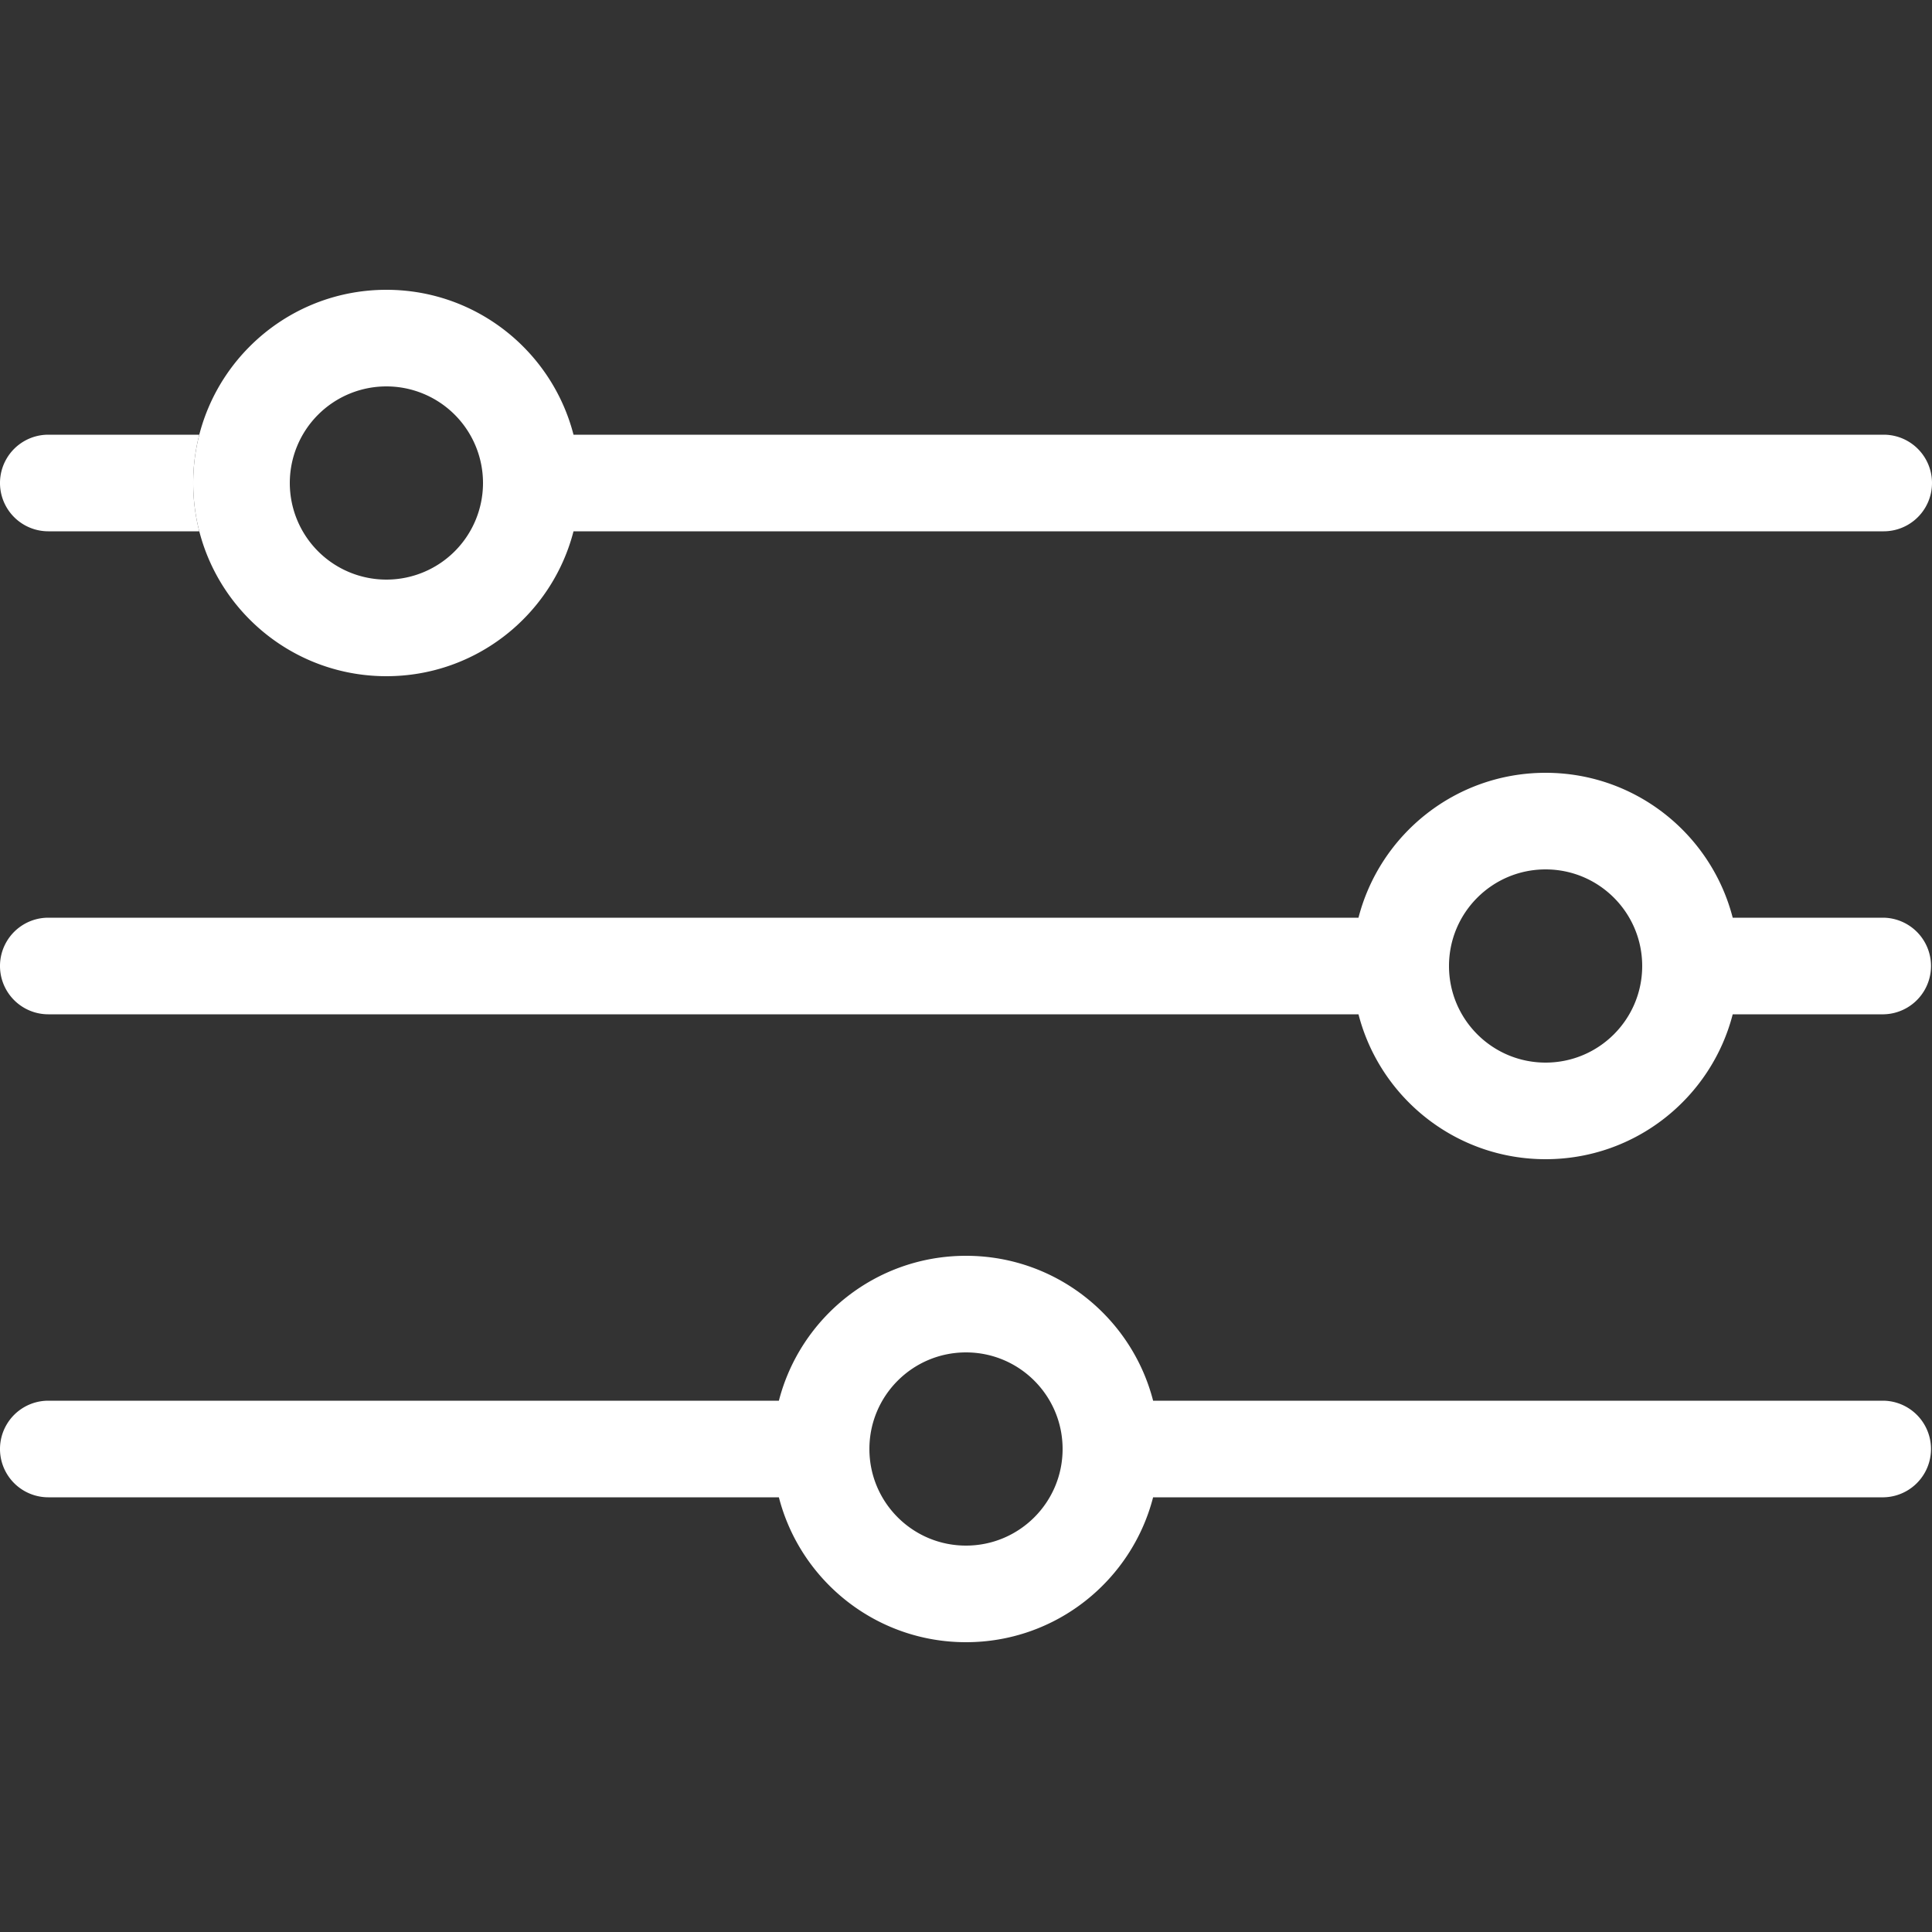
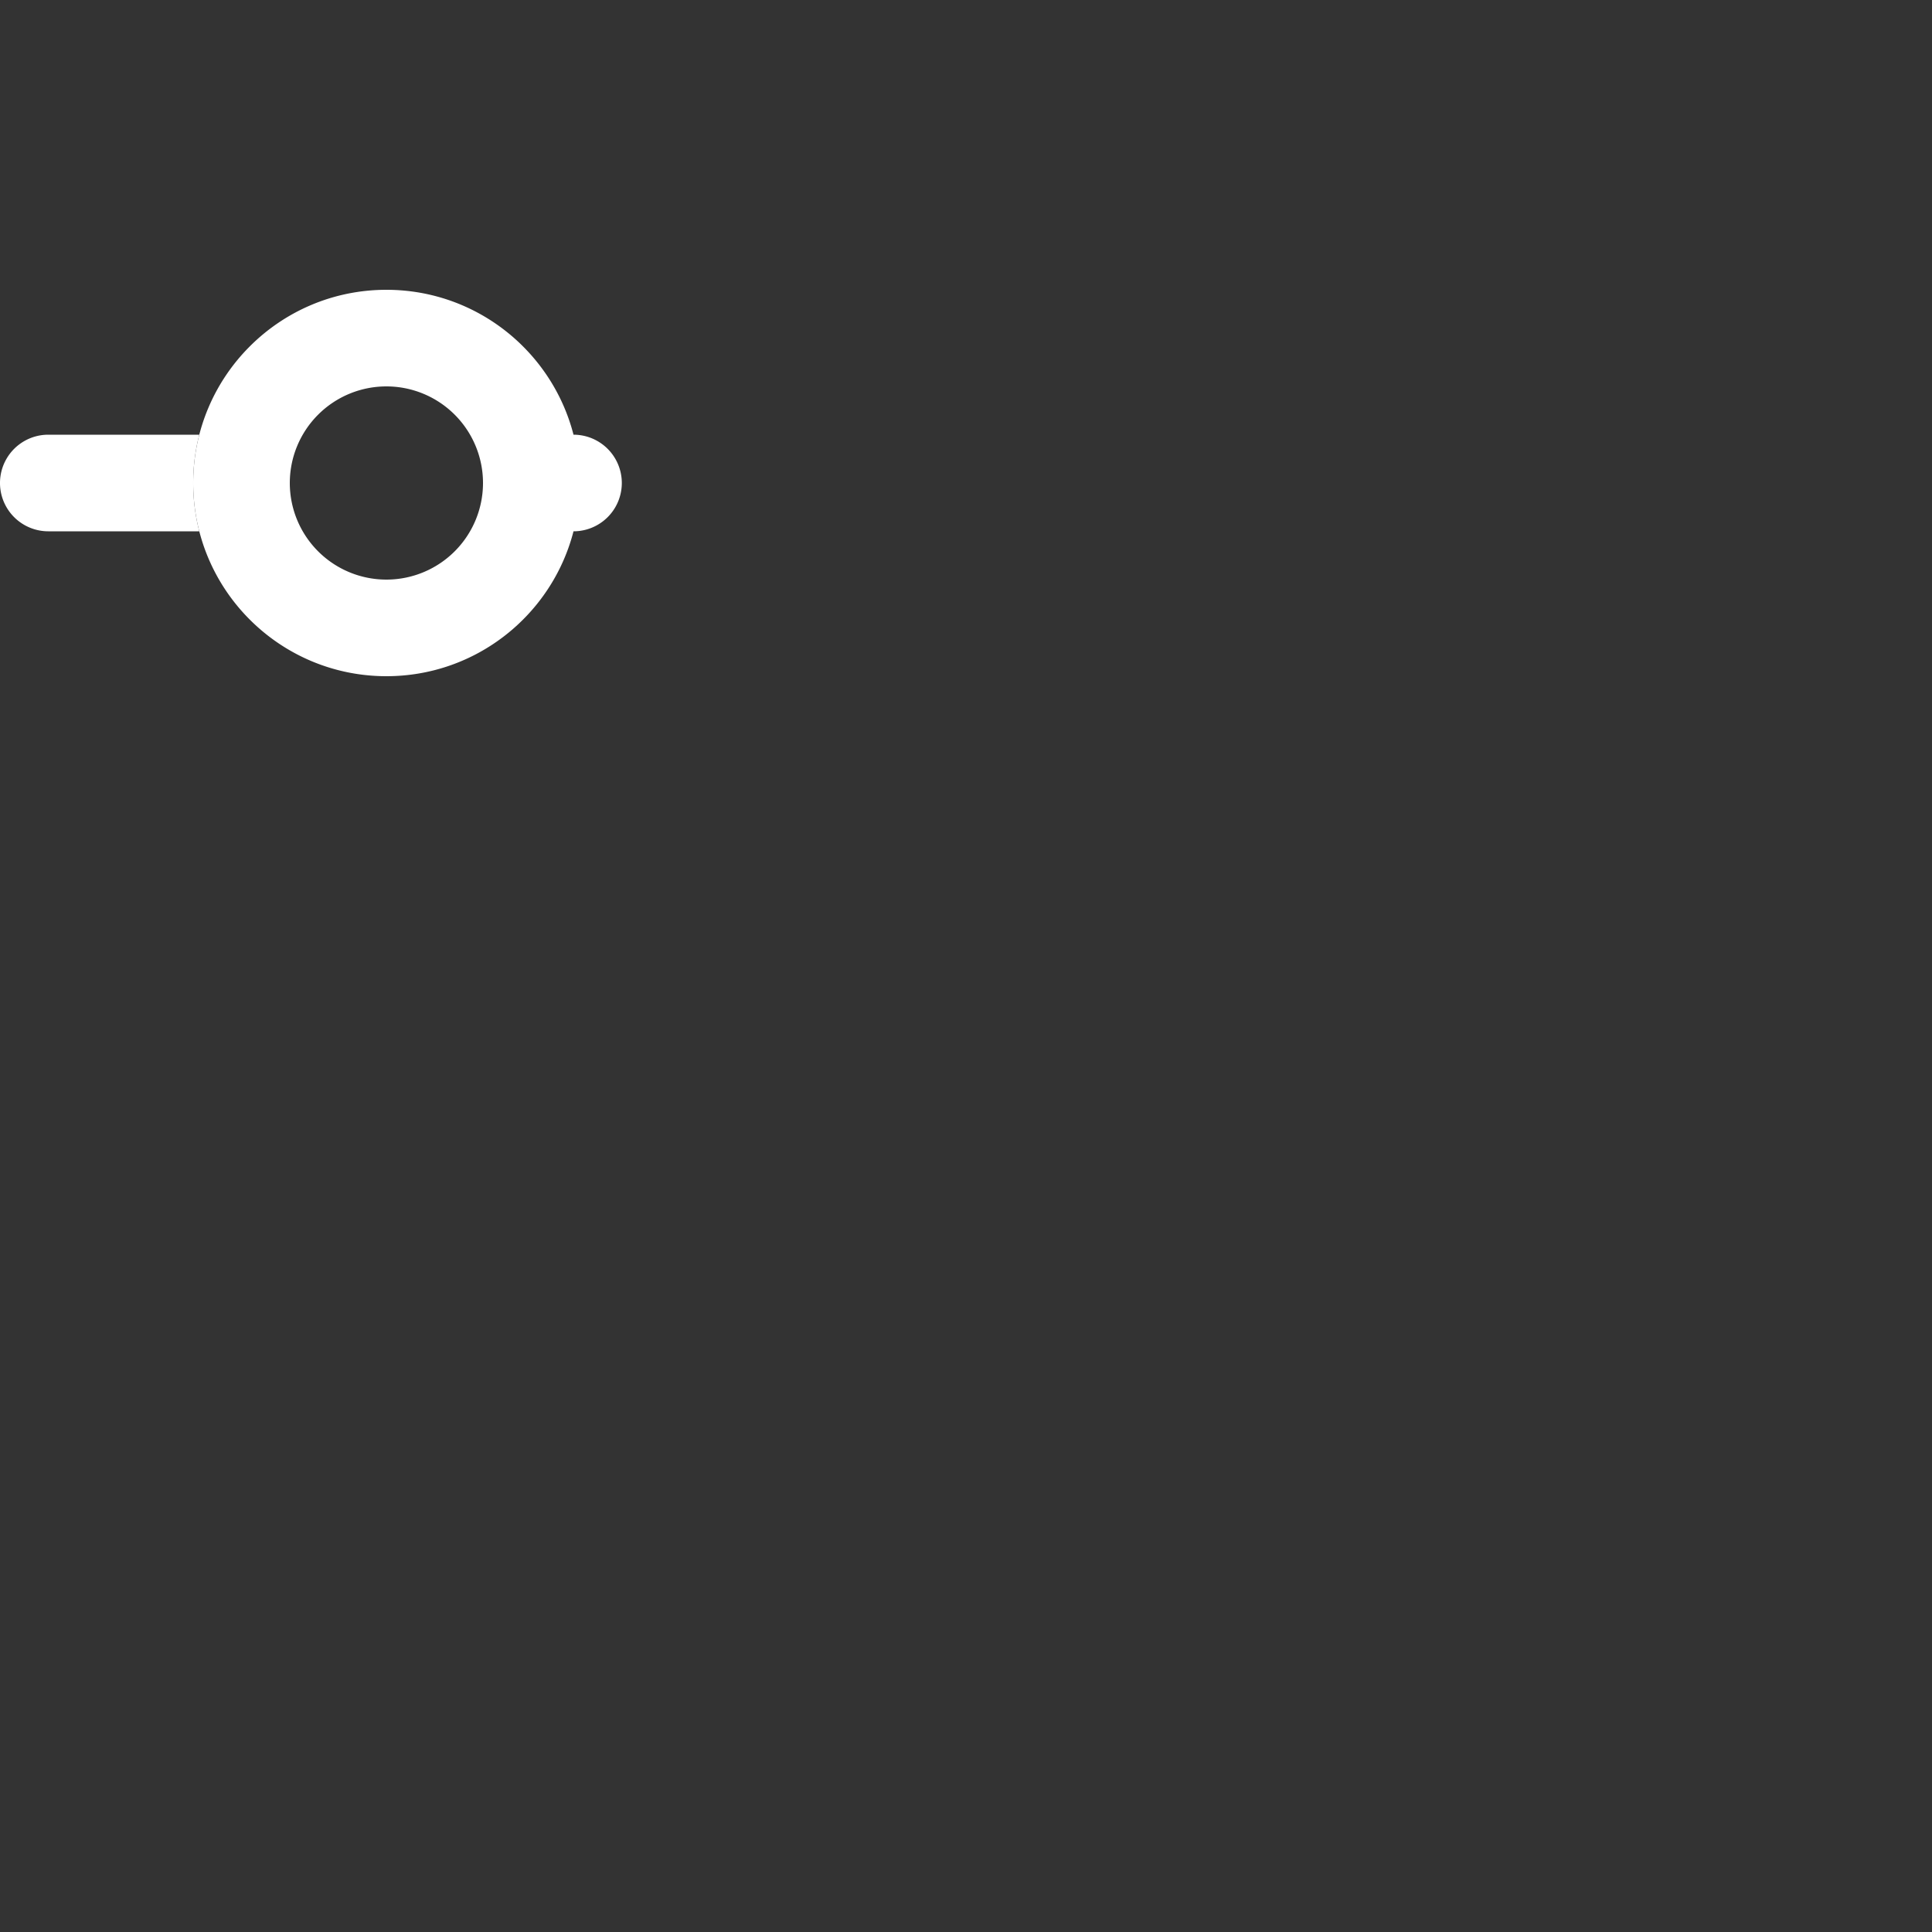
<svg xmlns="http://www.w3.org/2000/svg" version="1.1" width="512" height="512" x="0" y="0" viewBox="0 0 189.524 189.524" style="enable-background:new 0 0 512 512" xml:space="preserve" class="">
  <rect x="0" y="0" width="189.524" height="189.524" fill="#333333" stroke="none" />
  <g>
-     <path fill-rule="evenodd" d="M56.26 52.119c-2.104 8.174-9.524 14.214-18.355 14.214-10.467 0-18.952-8.485-18.952-18.952s8.485-18.952 18.952-18.952c8.831 0 16.251 6.04 18.355 14.214h128.526a4.738 4.738 0 0 1 0 9.476zm-8.879-4.738a9.476 9.476 0 1 1-9.476-9.476 9.476 9.476 0 0 1 9.476 9.476z" clip-rule="evenodd" fill="#ffffff" opacity="1" data-original="#000000" />
+     <path fill-rule="evenodd" d="M56.26 52.119c-2.104 8.174-9.524 14.214-18.355 14.214-10.467 0-18.952-8.485-18.952-18.952s8.485-18.952 18.952-18.952c8.831 0 16.251 6.04 18.355 14.214a4.738 4.738 0 0 1 0 9.476zm-8.879-4.738a9.476 9.476 0 1 1-9.476-9.476 9.476 9.476 0 0 1 9.476 9.476z" clip-rule="evenodd" fill="#ffffff" opacity="1" data-original="#000000" />
    <path d="M4.738 52.119h14.811c-.39-1.514-.597-3.102-.597-4.738s.207-3.224.597-4.738H4.738a4.738 4.738 0 1 0 0 9.476z" fill="#ffffff" opacity="1" data-original="#000000" />
-     <path fill-rule="evenodd" d="M113.117 137.405c-2.104-8.174-9.525-14.214-18.355-14.214s-16.252 6.04-18.355 14.214H4.738a4.738 4.738 0 0 0 0 9.476h71.668c2.104 8.174 9.525 14.214 18.355 14.214s16.252-6.04 18.355-14.214h71.668a4.739 4.739 0 0 0 0-9.476zm-18.355 14.214c5.234 0 9.476-4.242 9.476-9.476s-4.242-9.476-9.476-9.476-9.476 4.242-9.476 9.476 4.242 9.476 9.476 9.476zM169.974 90.024c-2.104-8.174-9.525-14.214-18.355-14.214s-16.252 6.04-18.355 14.214H4.738a4.738 4.738 0 0 0 0 9.476h128.526c2.104 8.174 9.525 14.214 18.355 14.214s16.252-6.04 18.355-14.214h14.811a4.739 4.739 0 0 0 0-9.476zm-18.355 14.214c5.234 0 9.476-4.242 9.476-9.476s-4.243-9.476-9.476-9.476c-5.234 0-9.476 4.242-9.476 9.476s4.242 9.476 9.476 9.476z" clip-rule="evenodd" fill="#ffffff" opacity="1" data-original="#000000" />
  </g>
</svg>